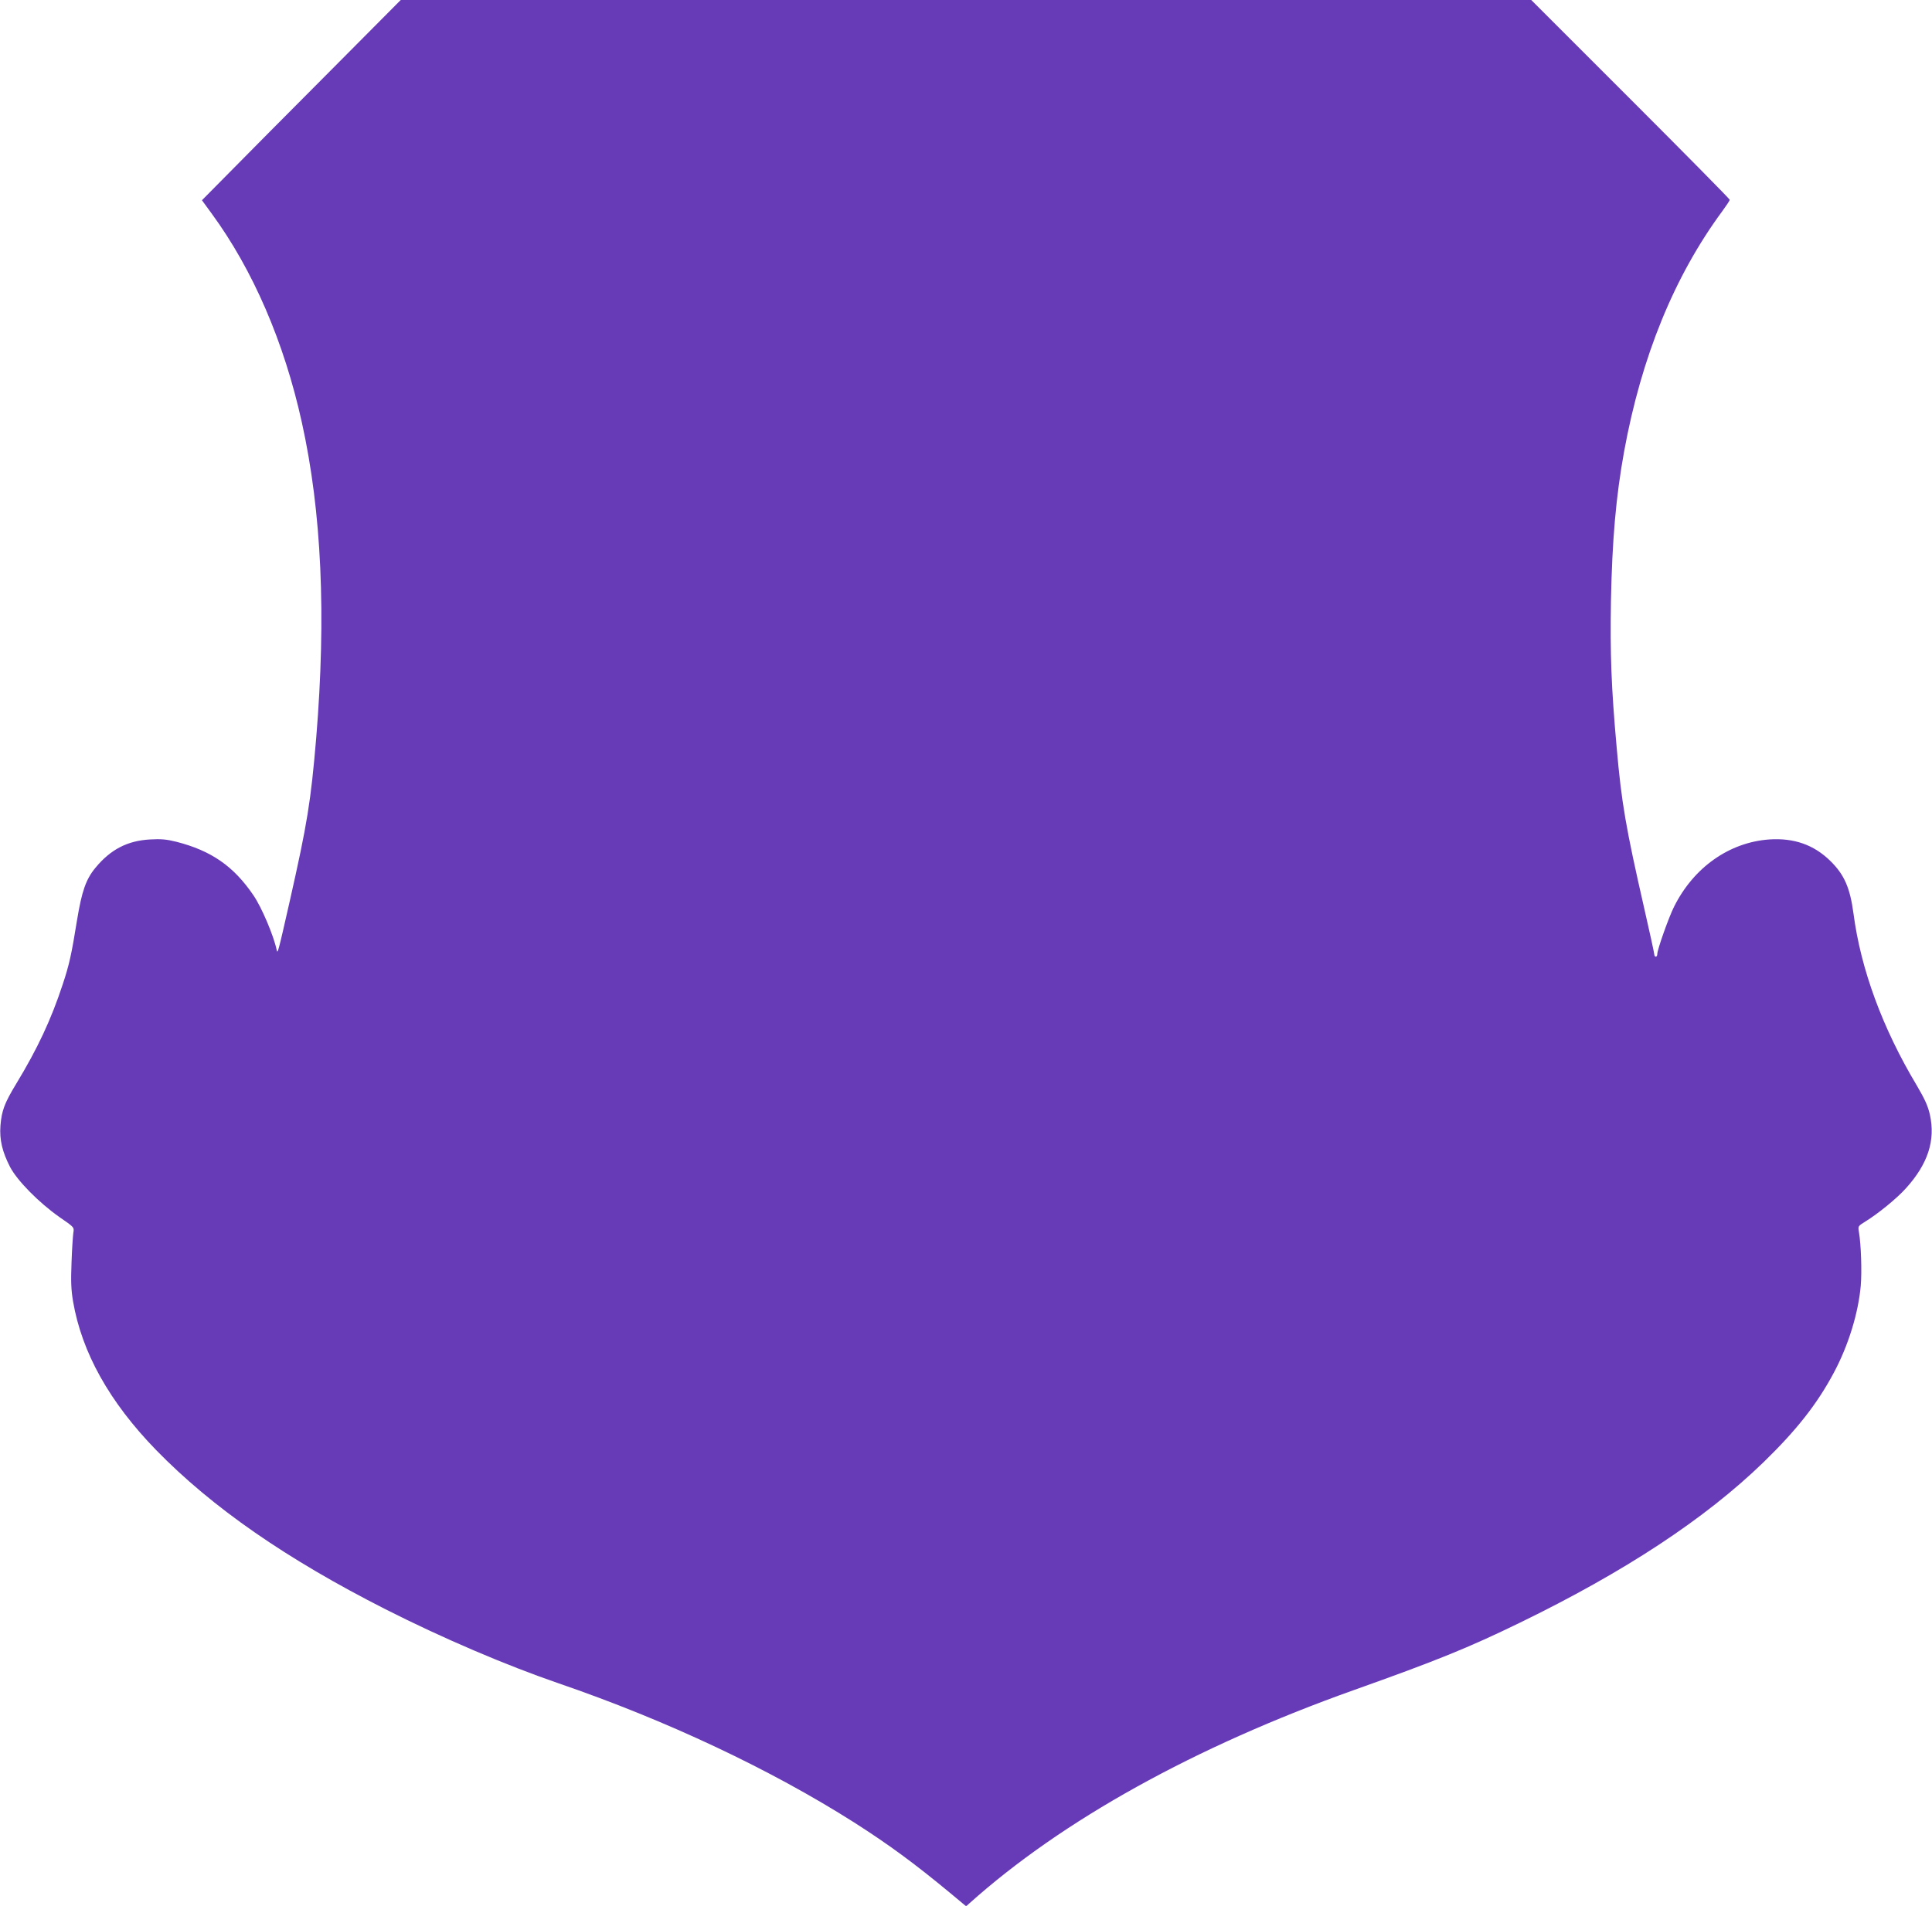
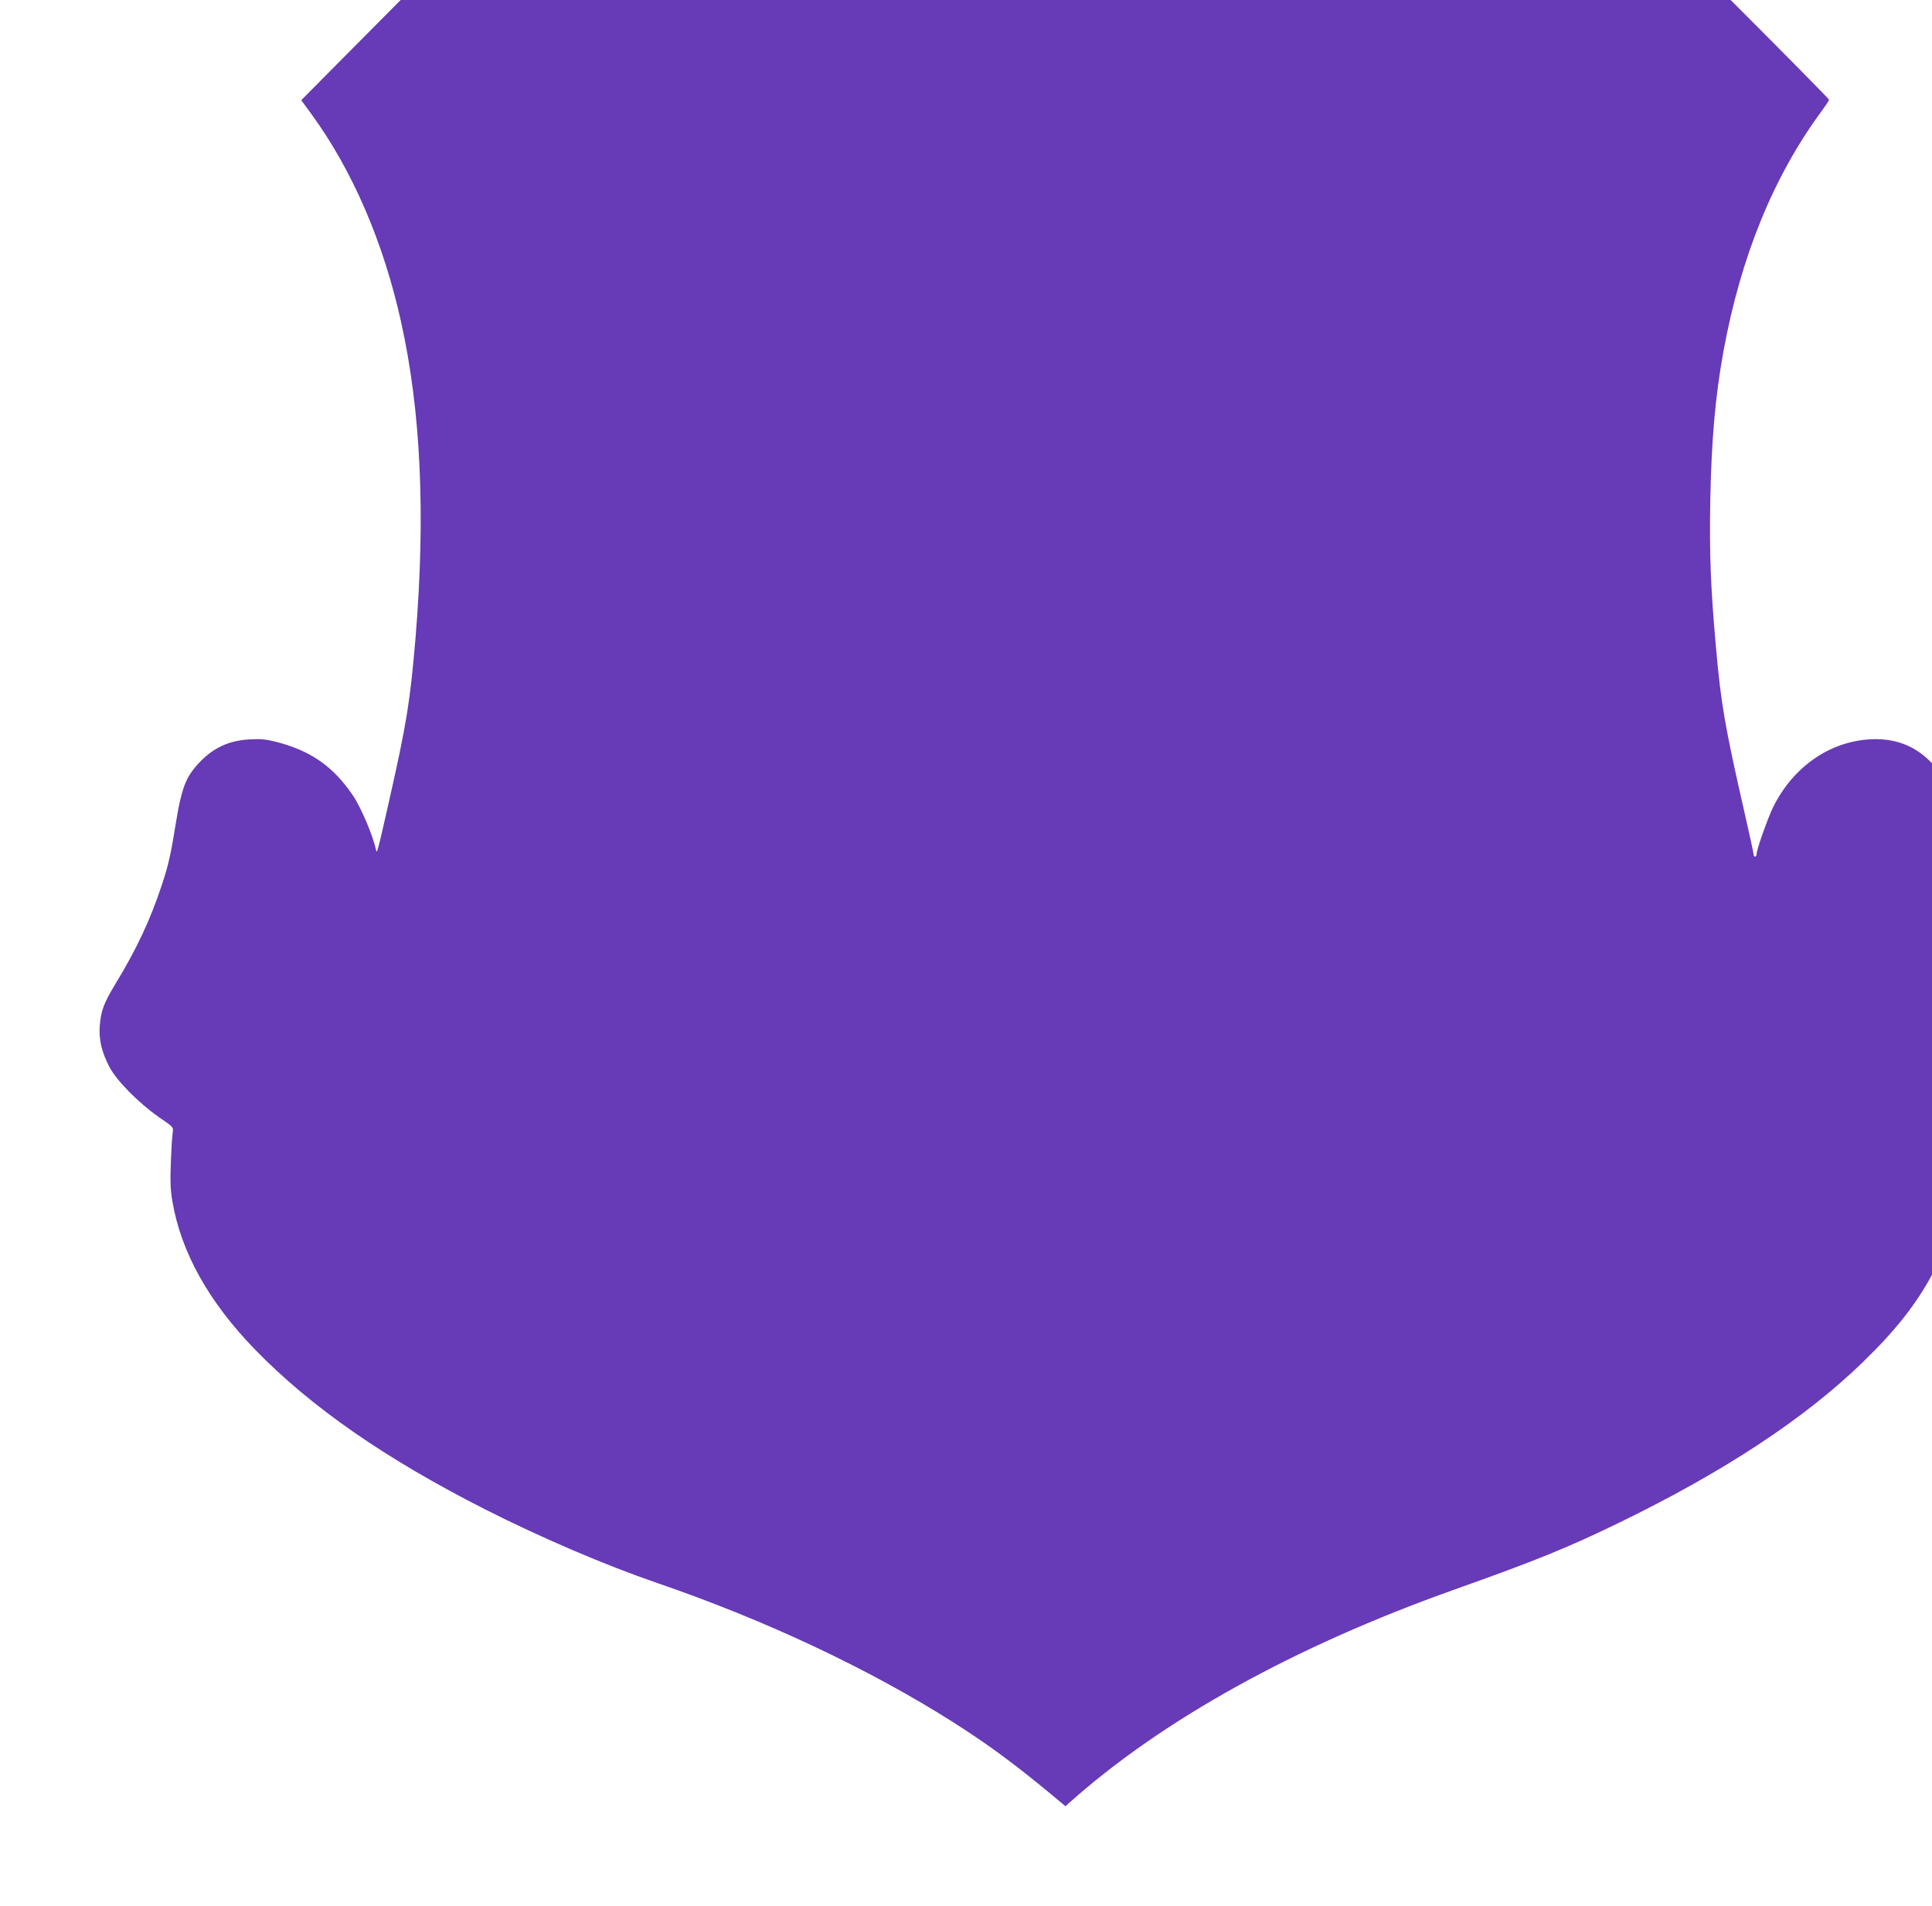
<svg xmlns="http://www.w3.org/2000/svg" version="1.0" width="1280pt" height="1263pt" viewBox="0 0 1280 1263" preserveAspectRatio="xMidYMid meet">
  <g transform="translate(0,1263) scale(0.1,-0.1)" fill="#673ab7" stroke="none">
-     <path d="M2180 12152 c-261 -262 -558 -561 -658 -663 l-184 -186 65 -89 c273 -373 480 -852 597 -1384 131 -592 162 -1277 95 -2090 -36 -424 -58 -562 -176 -1085 -77 -340 -80 -350 -86 -320 -19 92 -99 282 -154 362 -131 193 -280 296 -512 355 -64 16 -101 19 -172 15 -150 -8 -262 -66 -362 -187 -64 -77 -91 -156 -123 -350 -36 -224 -51 -293 -95 -425 -76 -231 -166 -424 -308 -658 -77 -127 -96 -177 -104 -277 -7 -93 12 -173 64 -274 48 -91 190 -235 326 -331 99 -68 99 -68 93 -104 -3 -20 -9 -108 -12 -196 -5 -128 -3 -181 10 -259 58 -339 241 -667 550 -985 371 -381 863 -722 1521 -1056 377 -191 796 -370 1145 -490 717 -246 1404 -570 1960 -923 230 -147 396 -269 633 -465 l108 -90 22 20 c614 550 1494 1038 2547 1413 548 195 758 280 1099 446 695 338 1227 688 1615 1064 220 214 355 386 465 592 97 181 163 396 179 578 8 92 2 273 -12 355 -7 39 -6 40 41 69 86 53 210 154 270 221 146 161 197 318 159 488 -13 58 -33 102 -87 194 -227 379 -371 771 -419 1138 -23 172 -61 259 -154 350 -109 107 -241 153 -404 142 -265 -19 -501 -185 -631 -446 -34 -67 -111 -284 -111 -313 0 -10 -4 -18 -10 -18 -5 0 -10 7 -10 15 0 9 -30 145 -66 303 -122 535 -151 700 -183 1067 -36 400 -44 621 -38 974 8 403 33 690 87 988 115 630 333 1163 651 1594 27 37 49 70 49 75 0 5 -296 305 -657 666 l-658 658 -3745 0 -3745 0 -475 -478z" />
+     <path d="M2180 12152 l-184 -186 65 -89 c273 -373 480 -852 597 -1384 131 -592 162 -1277 95 -2090 -36 -424 -58 -562 -176 -1085 -77 -340 -80 -350 -86 -320 -19 92 -99 282 -154 362 -131 193 -280 296 -512 355 -64 16 -101 19 -172 15 -150 -8 -262 -66 -362 -187 -64 -77 -91 -156 -123 -350 -36 -224 -51 -293 -95 -425 -76 -231 -166 -424 -308 -658 -77 -127 -96 -177 -104 -277 -7 -93 12 -173 64 -274 48 -91 190 -235 326 -331 99 -68 99 -68 93 -104 -3 -20 -9 -108 -12 -196 -5 -128 -3 -181 10 -259 58 -339 241 -667 550 -985 371 -381 863 -722 1521 -1056 377 -191 796 -370 1145 -490 717 -246 1404 -570 1960 -923 230 -147 396 -269 633 -465 l108 -90 22 20 c614 550 1494 1038 2547 1413 548 195 758 280 1099 446 695 338 1227 688 1615 1064 220 214 355 386 465 592 97 181 163 396 179 578 8 92 2 273 -12 355 -7 39 -6 40 41 69 86 53 210 154 270 221 146 161 197 318 159 488 -13 58 -33 102 -87 194 -227 379 -371 771 -419 1138 -23 172 -61 259 -154 350 -109 107 -241 153 -404 142 -265 -19 -501 -185 -631 -446 -34 -67 -111 -284 -111 -313 0 -10 -4 -18 -10 -18 -5 0 -10 7 -10 15 0 9 -30 145 -66 303 -122 535 -151 700 -183 1067 -36 400 -44 621 -38 974 8 403 33 690 87 988 115 630 333 1163 651 1594 27 37 49 70 49 75 0 5 -296 305 -657 666 l-658 658 -3745 0 -3745 0 -475 -478z" />
  </g>
</svg>